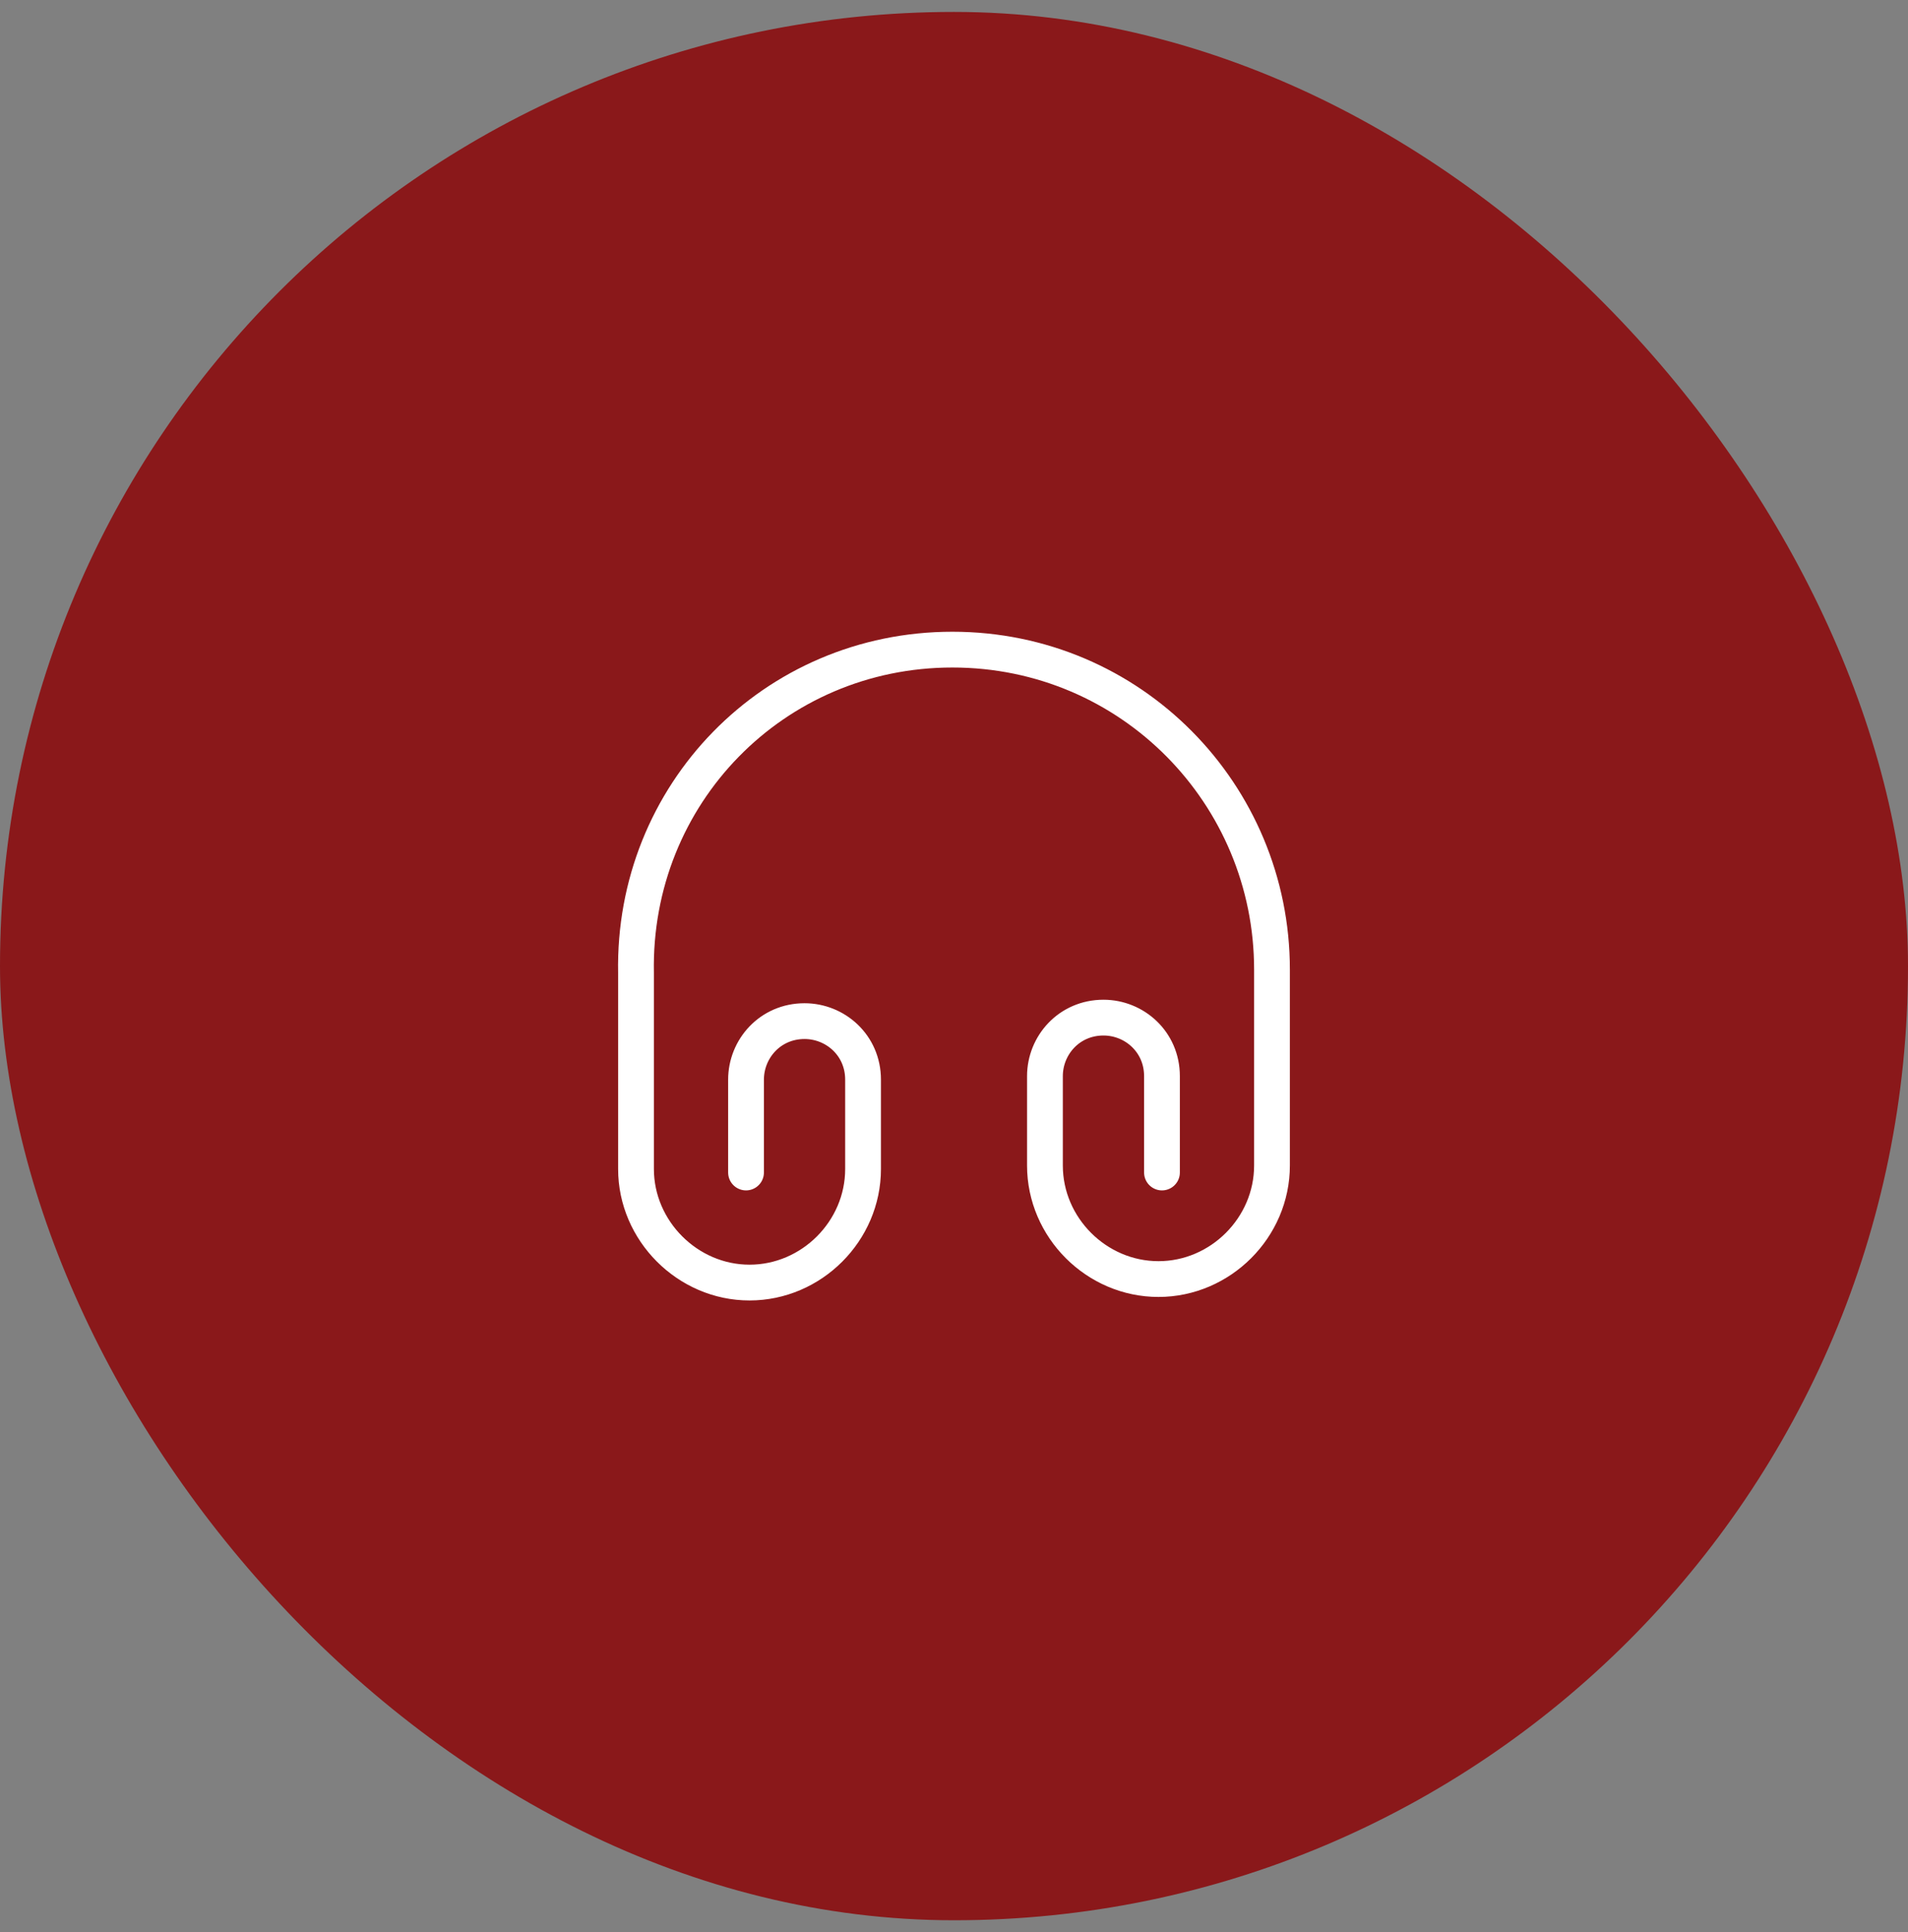
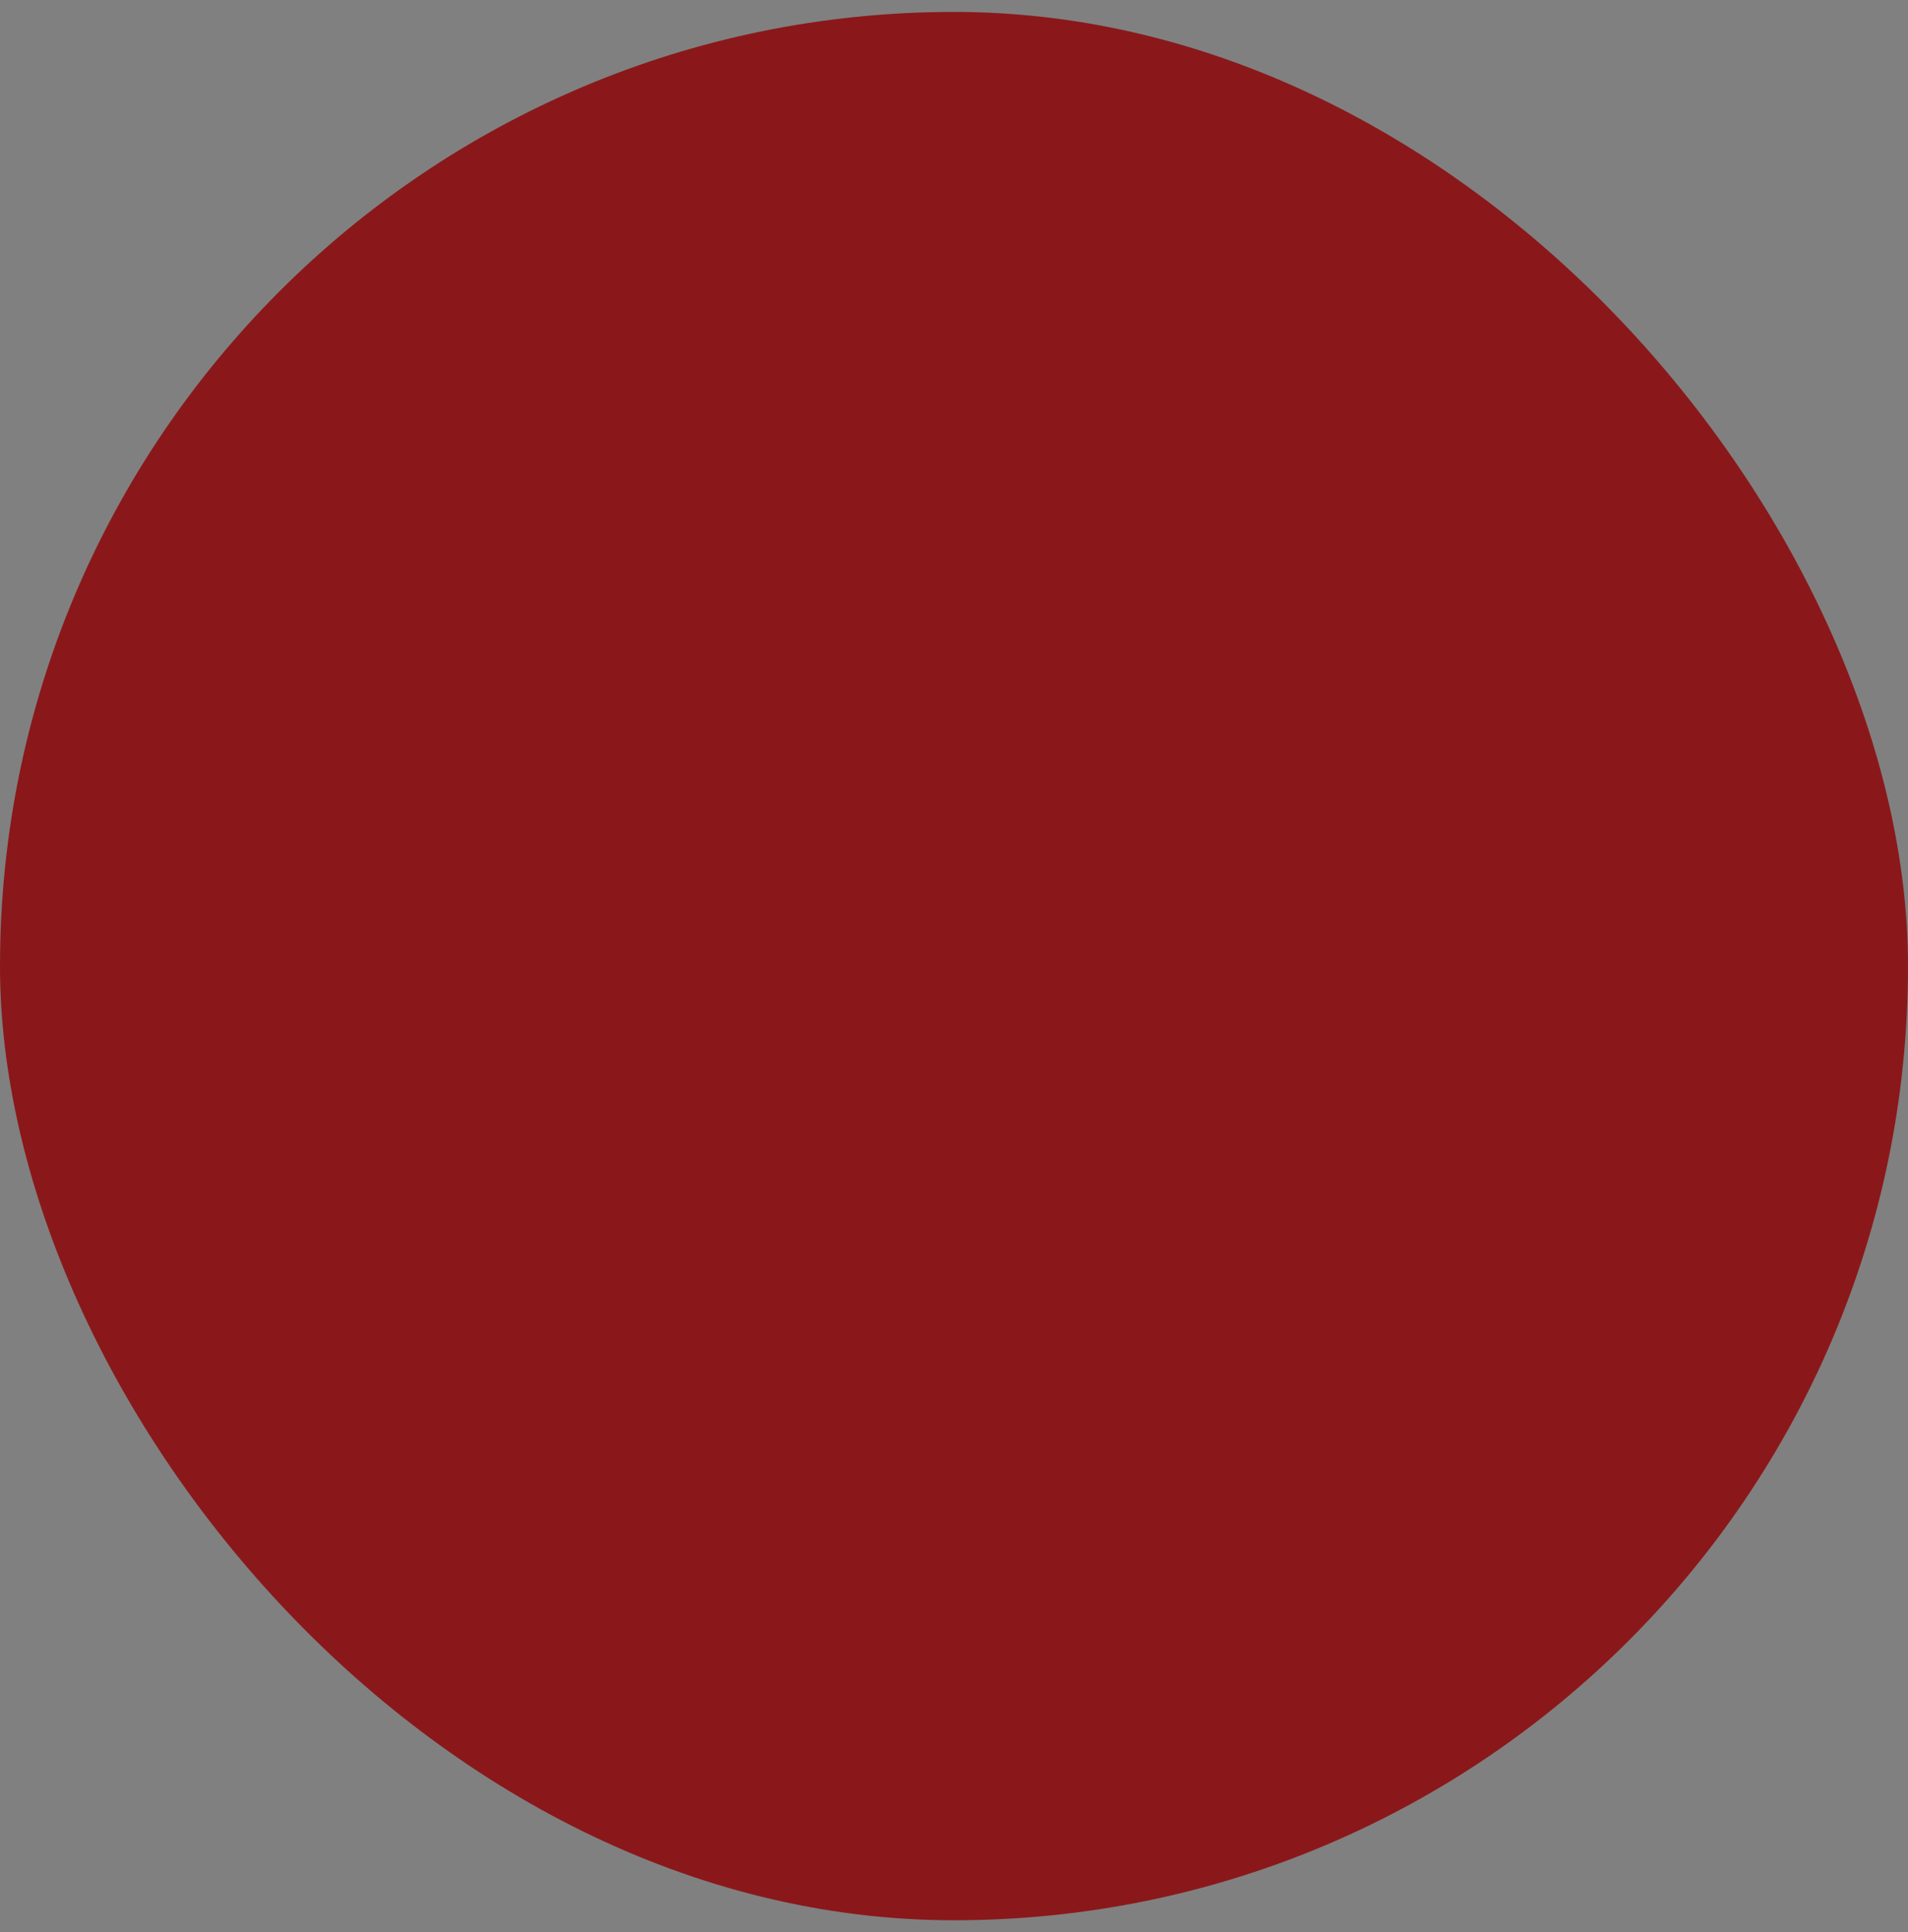
<svg xmlns="http://www.w3.org/2000/svg" width="80" height="81" viewBox="0 0 80 81" fill="none">
  <rect x="0" y="0" width="80" height="81" fill="#808080" stroke="none" />
  <rect y="0.5" width="80" height="80" rx="40" fill="#8A181A" />
-   <path d="M31.28 49.153V45.26C31.28 43.967 32.293 42.807 33.733 42.807C35.027 42.807 36.187 43.82 36.187 45.26V49.007C36.187 51.607 34.027 53.767 31.427 53.767C28.827 53.767 26.667 51.593 26.667 49.007V40.793C26.52 33.3 32.44 27.233 39.933 27.233C47.427 27.233 53.333 33.3 53.333 40.647V48.86C53.333 51.46 51.173 53.62 48.573 53.62C45.973 53.62 43.813 51.46 43.813 48.86V45.113C43.813 43.82 44.827 42.66 46.267 42.66C47.56 42.66 48.72 43.673 48.72 45.113V49.153" stroke="white" stroke-width="1.5" stroke-linecap="round" stroke-linejoin="round" />
</svg>